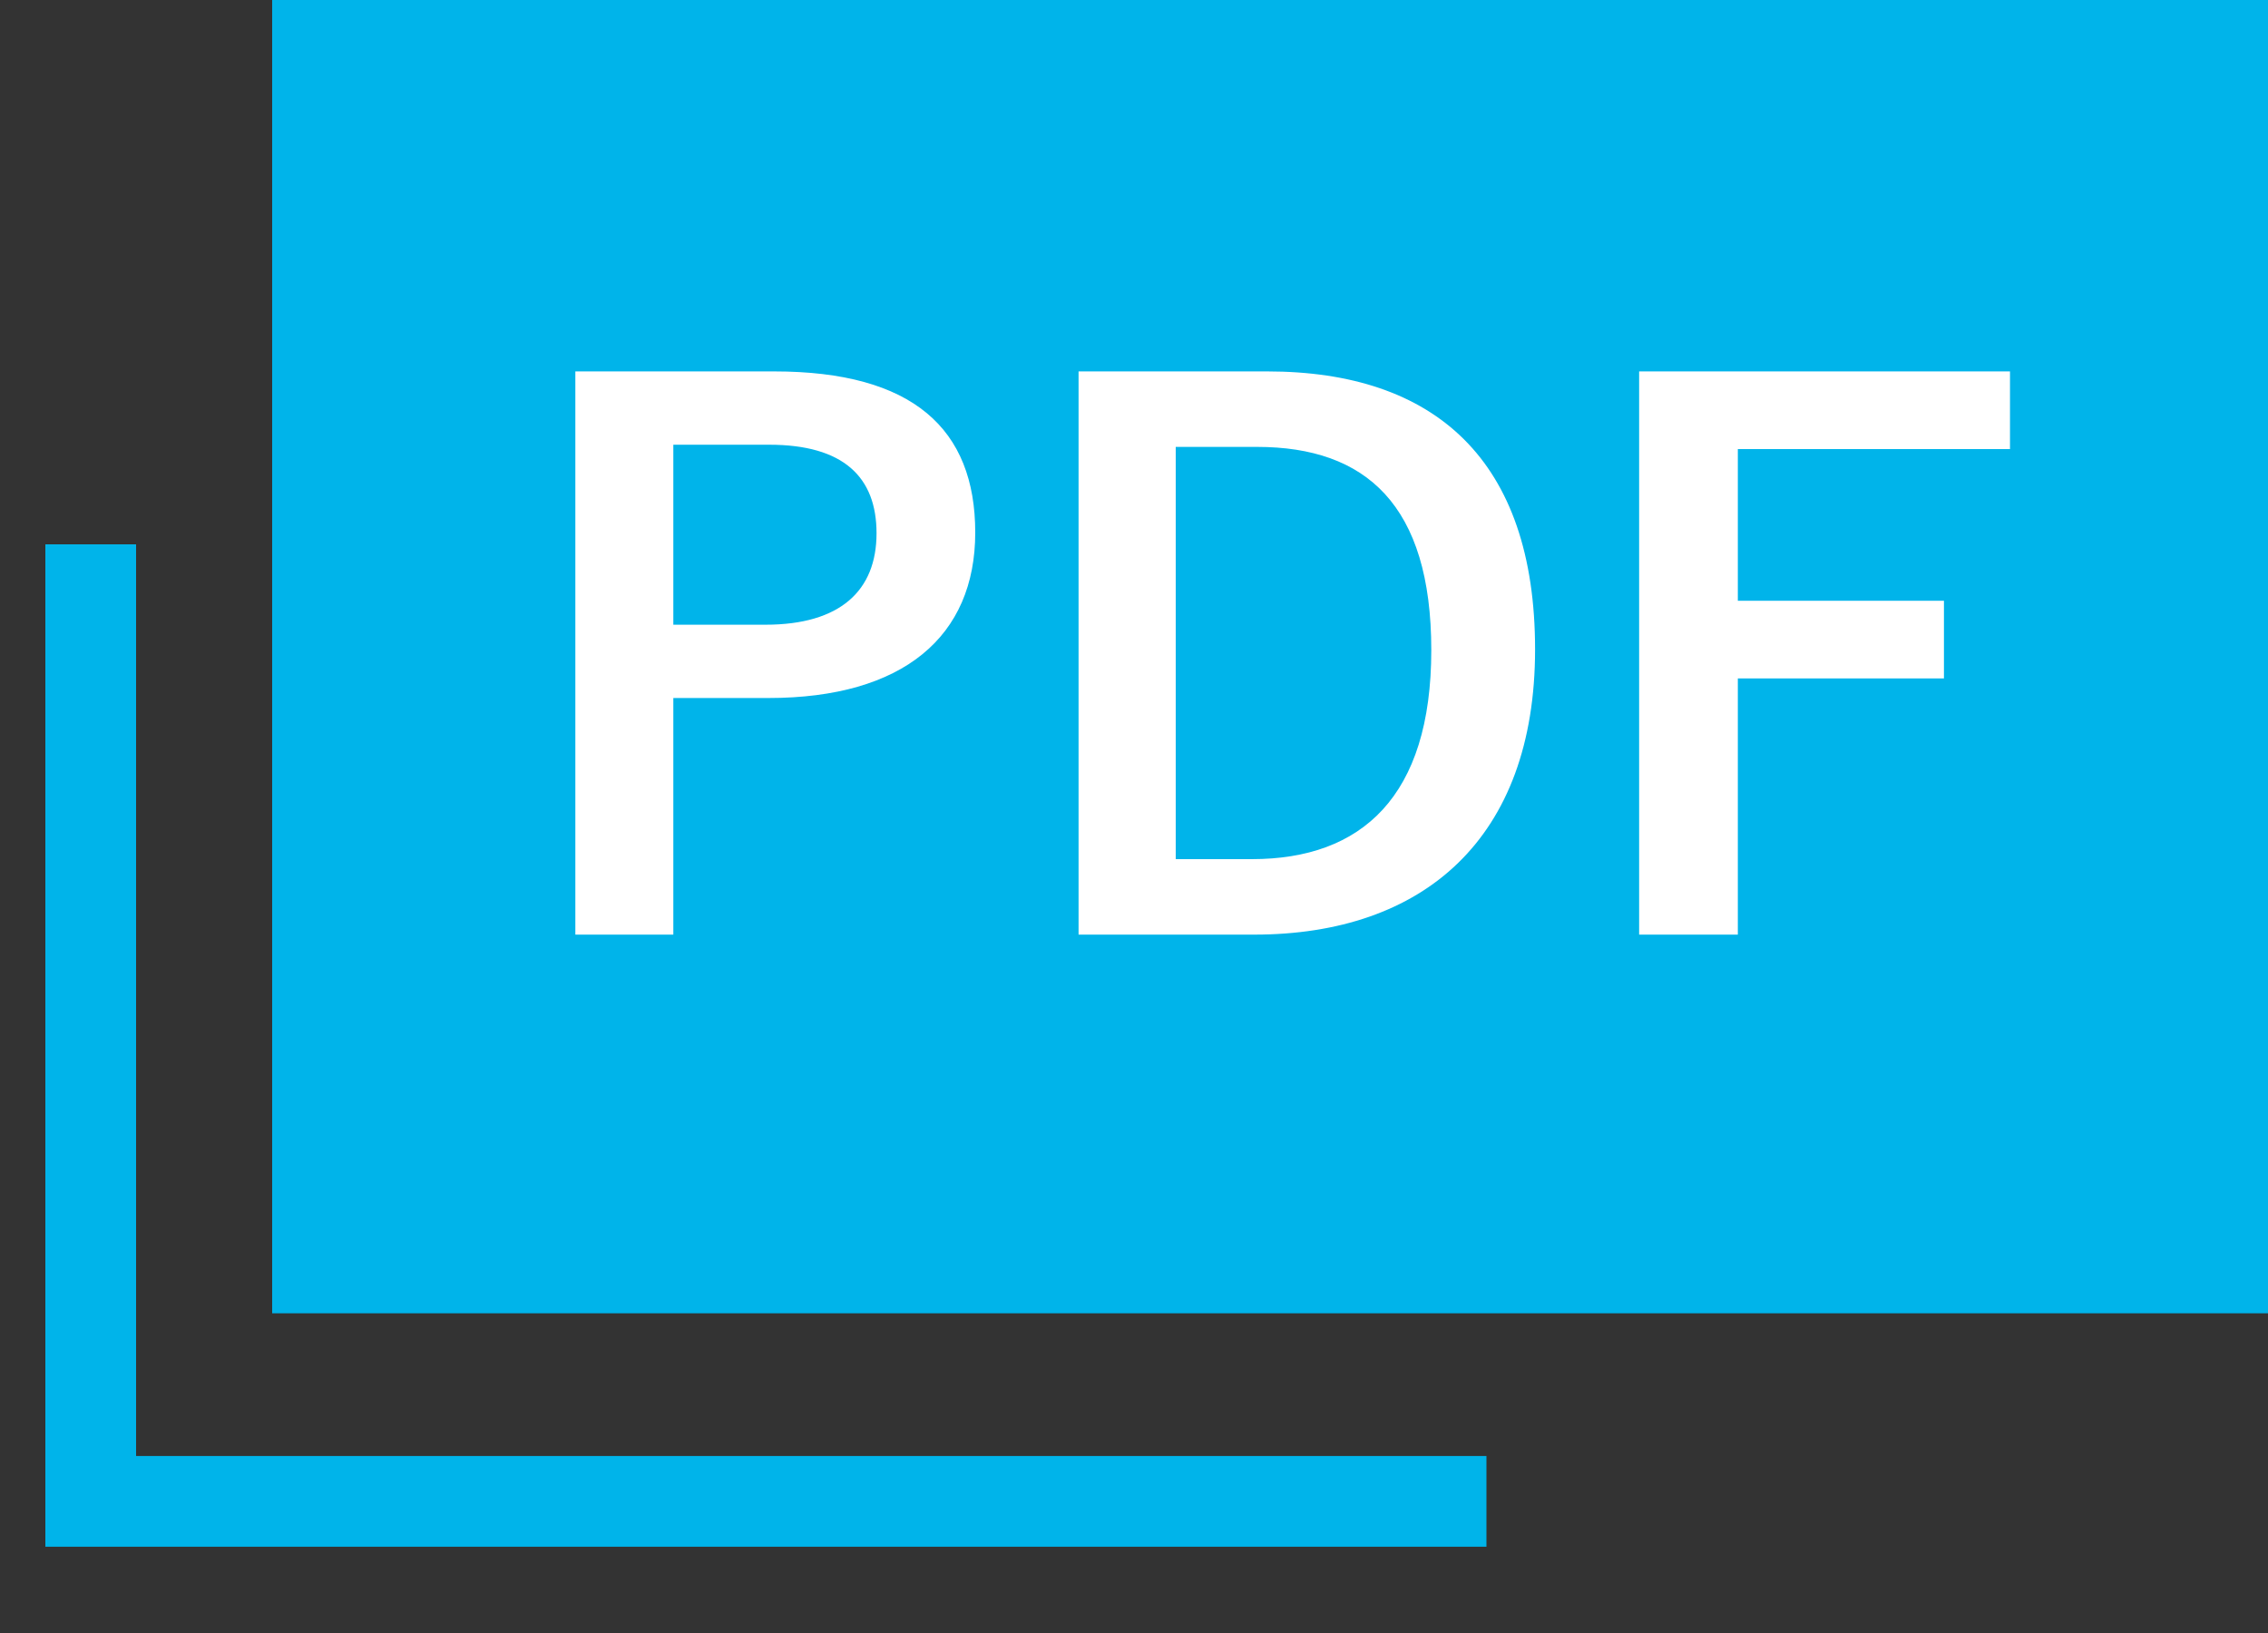
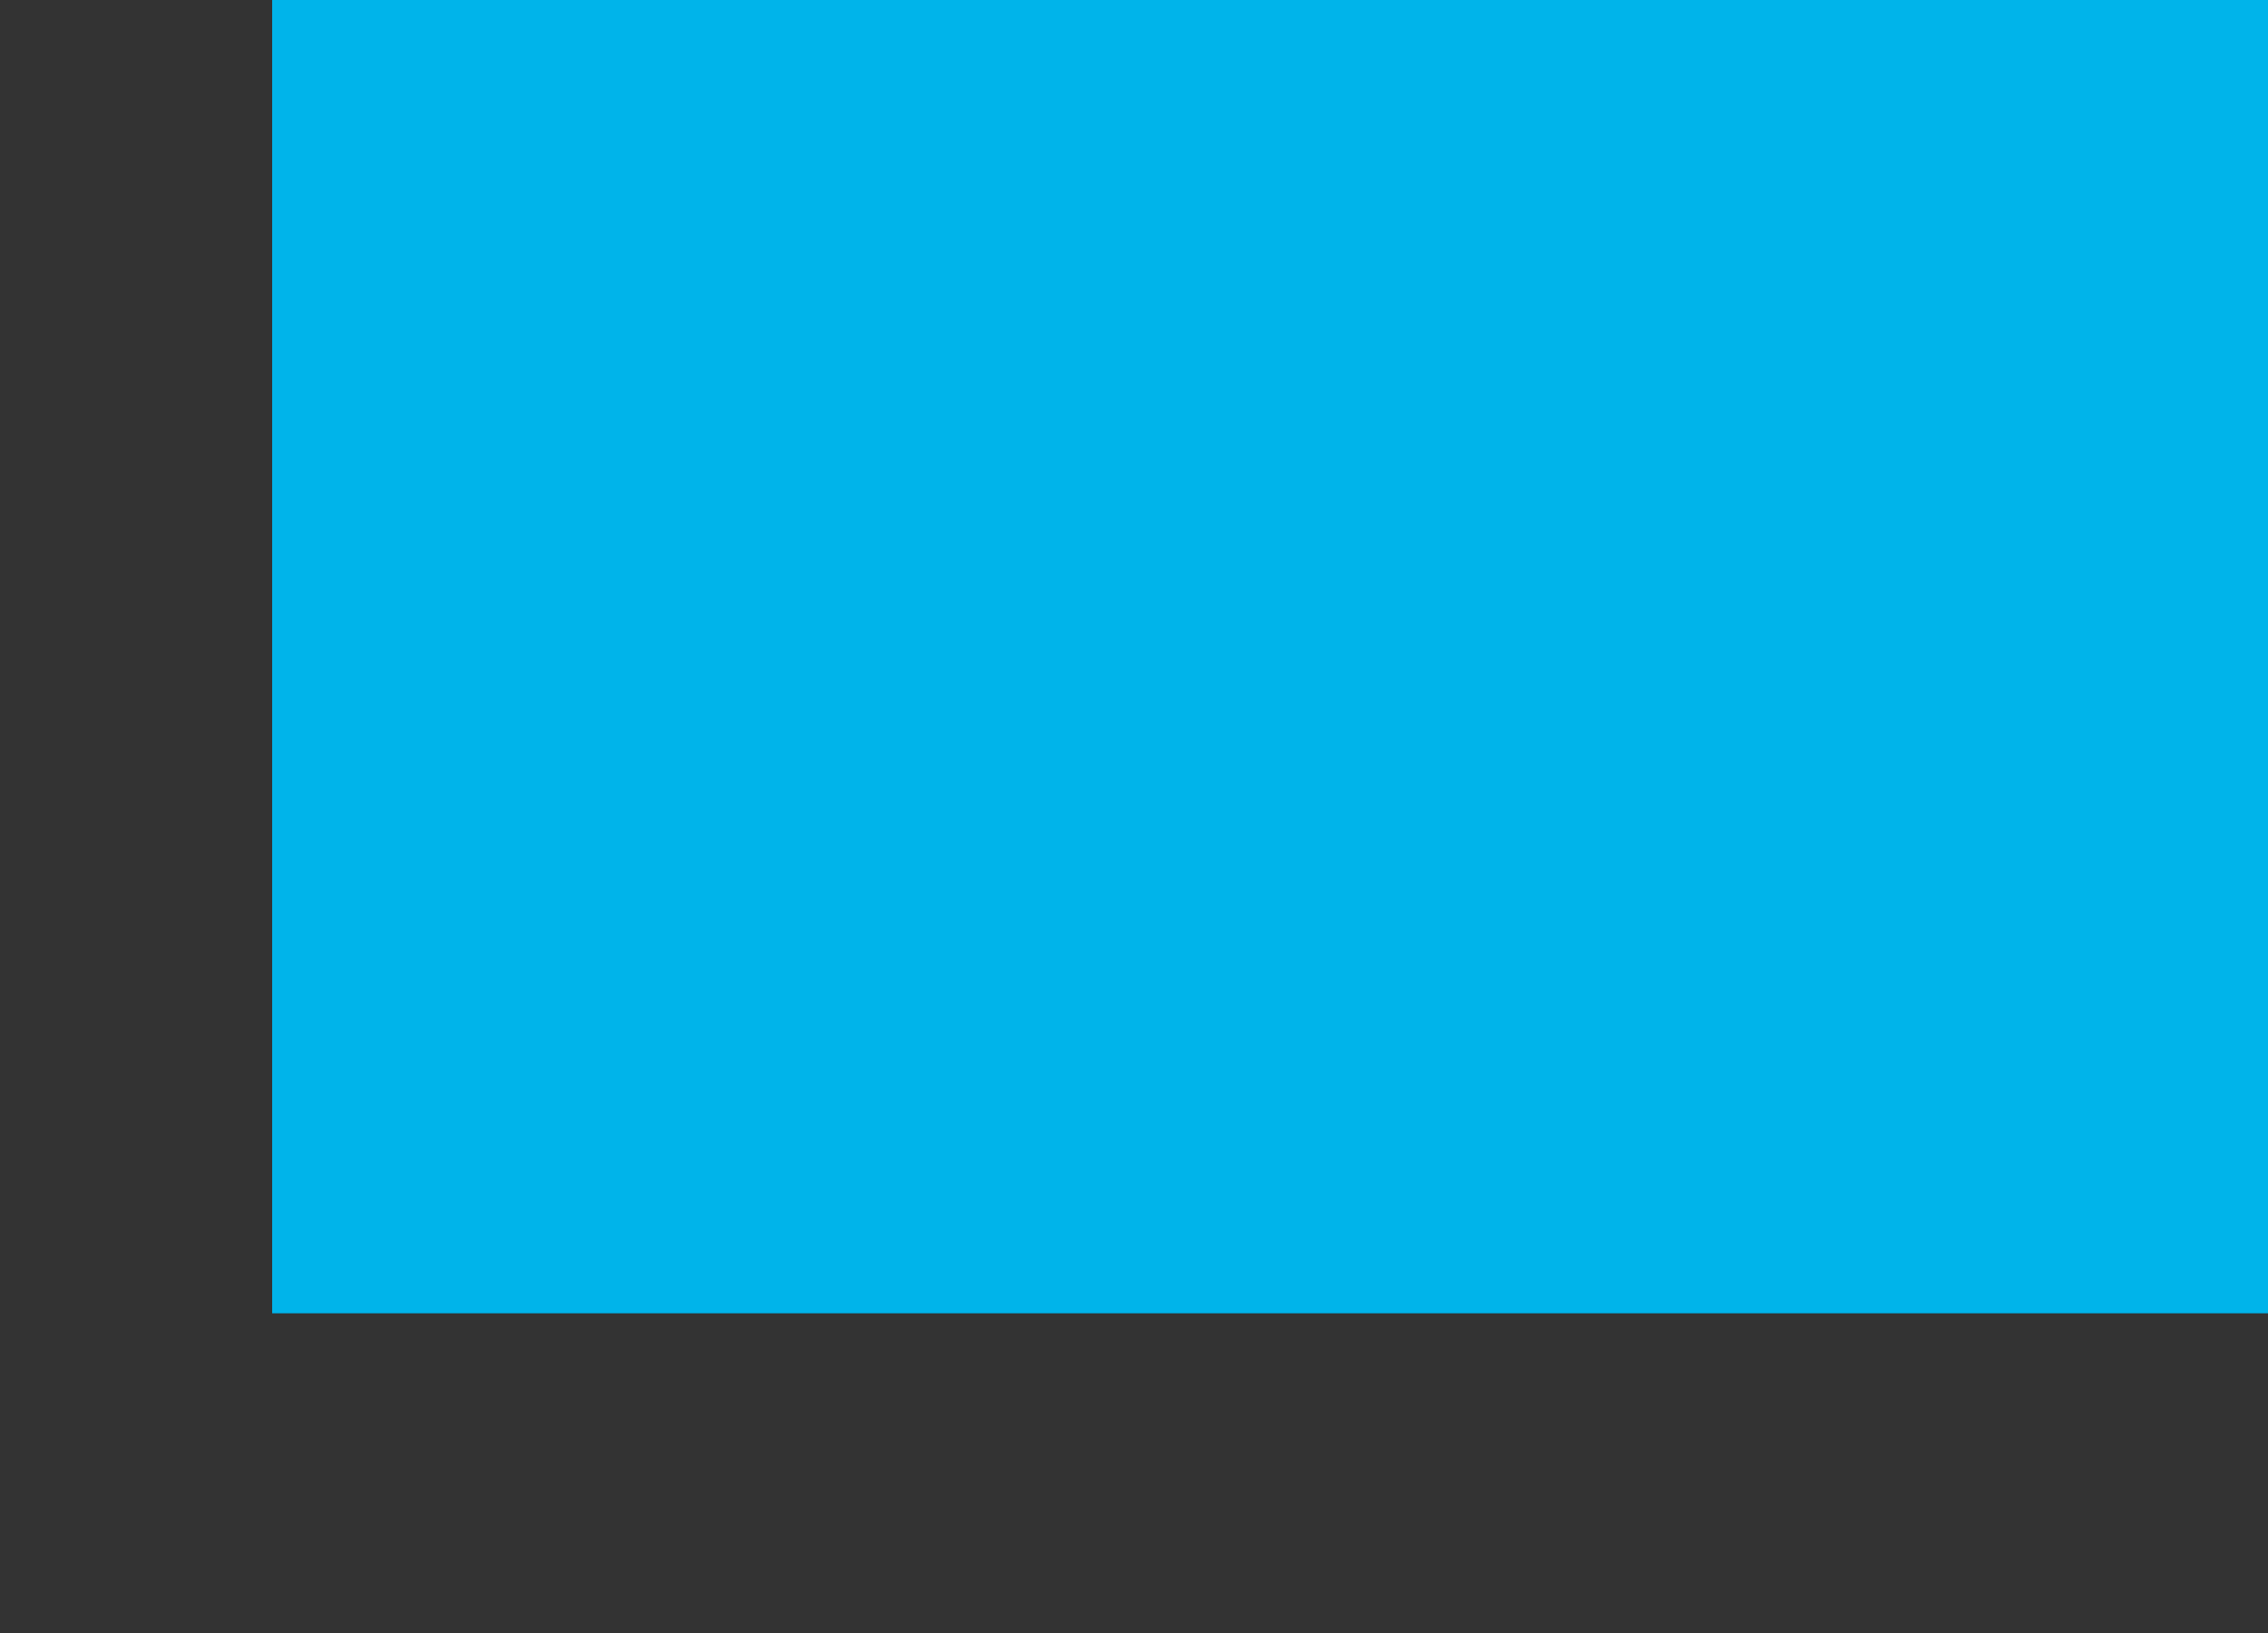
<svg xmlns="http://www.w3.org/2000/svg" width="25" height="18" viewBox="0 0 25 18" fill="none">
  <rect x="0" y="0" width="25" height="18" fill="#333333" stroke="none" />
-   <path d="M1 6V16.549H16.385" stroke="#00B4EA" />
  <rect x="3.5" y="0.5" width="21" height="13.476" fill="#00B4EA" stroke="#00B4EA" />
-   <path d="M6.342 4.094H8.534C10.062 4.094 10.75 4.726 10.75 5.87C10.75 7.014 9.958 7.694 8.47 7.694H7.422V10.302H6.342V4.094ZM7.422 4.902V6.886H8.438C9.262 6.886 9.662 6.51 9.662 5.878C9.662 5.262 9.302 4.902 8.478 4.902H7.422ZM11.889 4.094H13.969C15.816 4.094 16.921 5.07 16.921 7.158C16.921 9.246 15.688 10.302 13.825 10.302H11.889V4.094ZM12.96 4.926V9.47H13.8C15.008 9.47 15.777 8.782 15.777 7.166C15.777 5.566 15.056 4.926 13.857 4.926H12.96ZM22.156 4.094V4.95H19.156V6.622H21.428V7.478H19.156V10.302H18.068V4.094H22.156Z" fill="white" />
</svg>